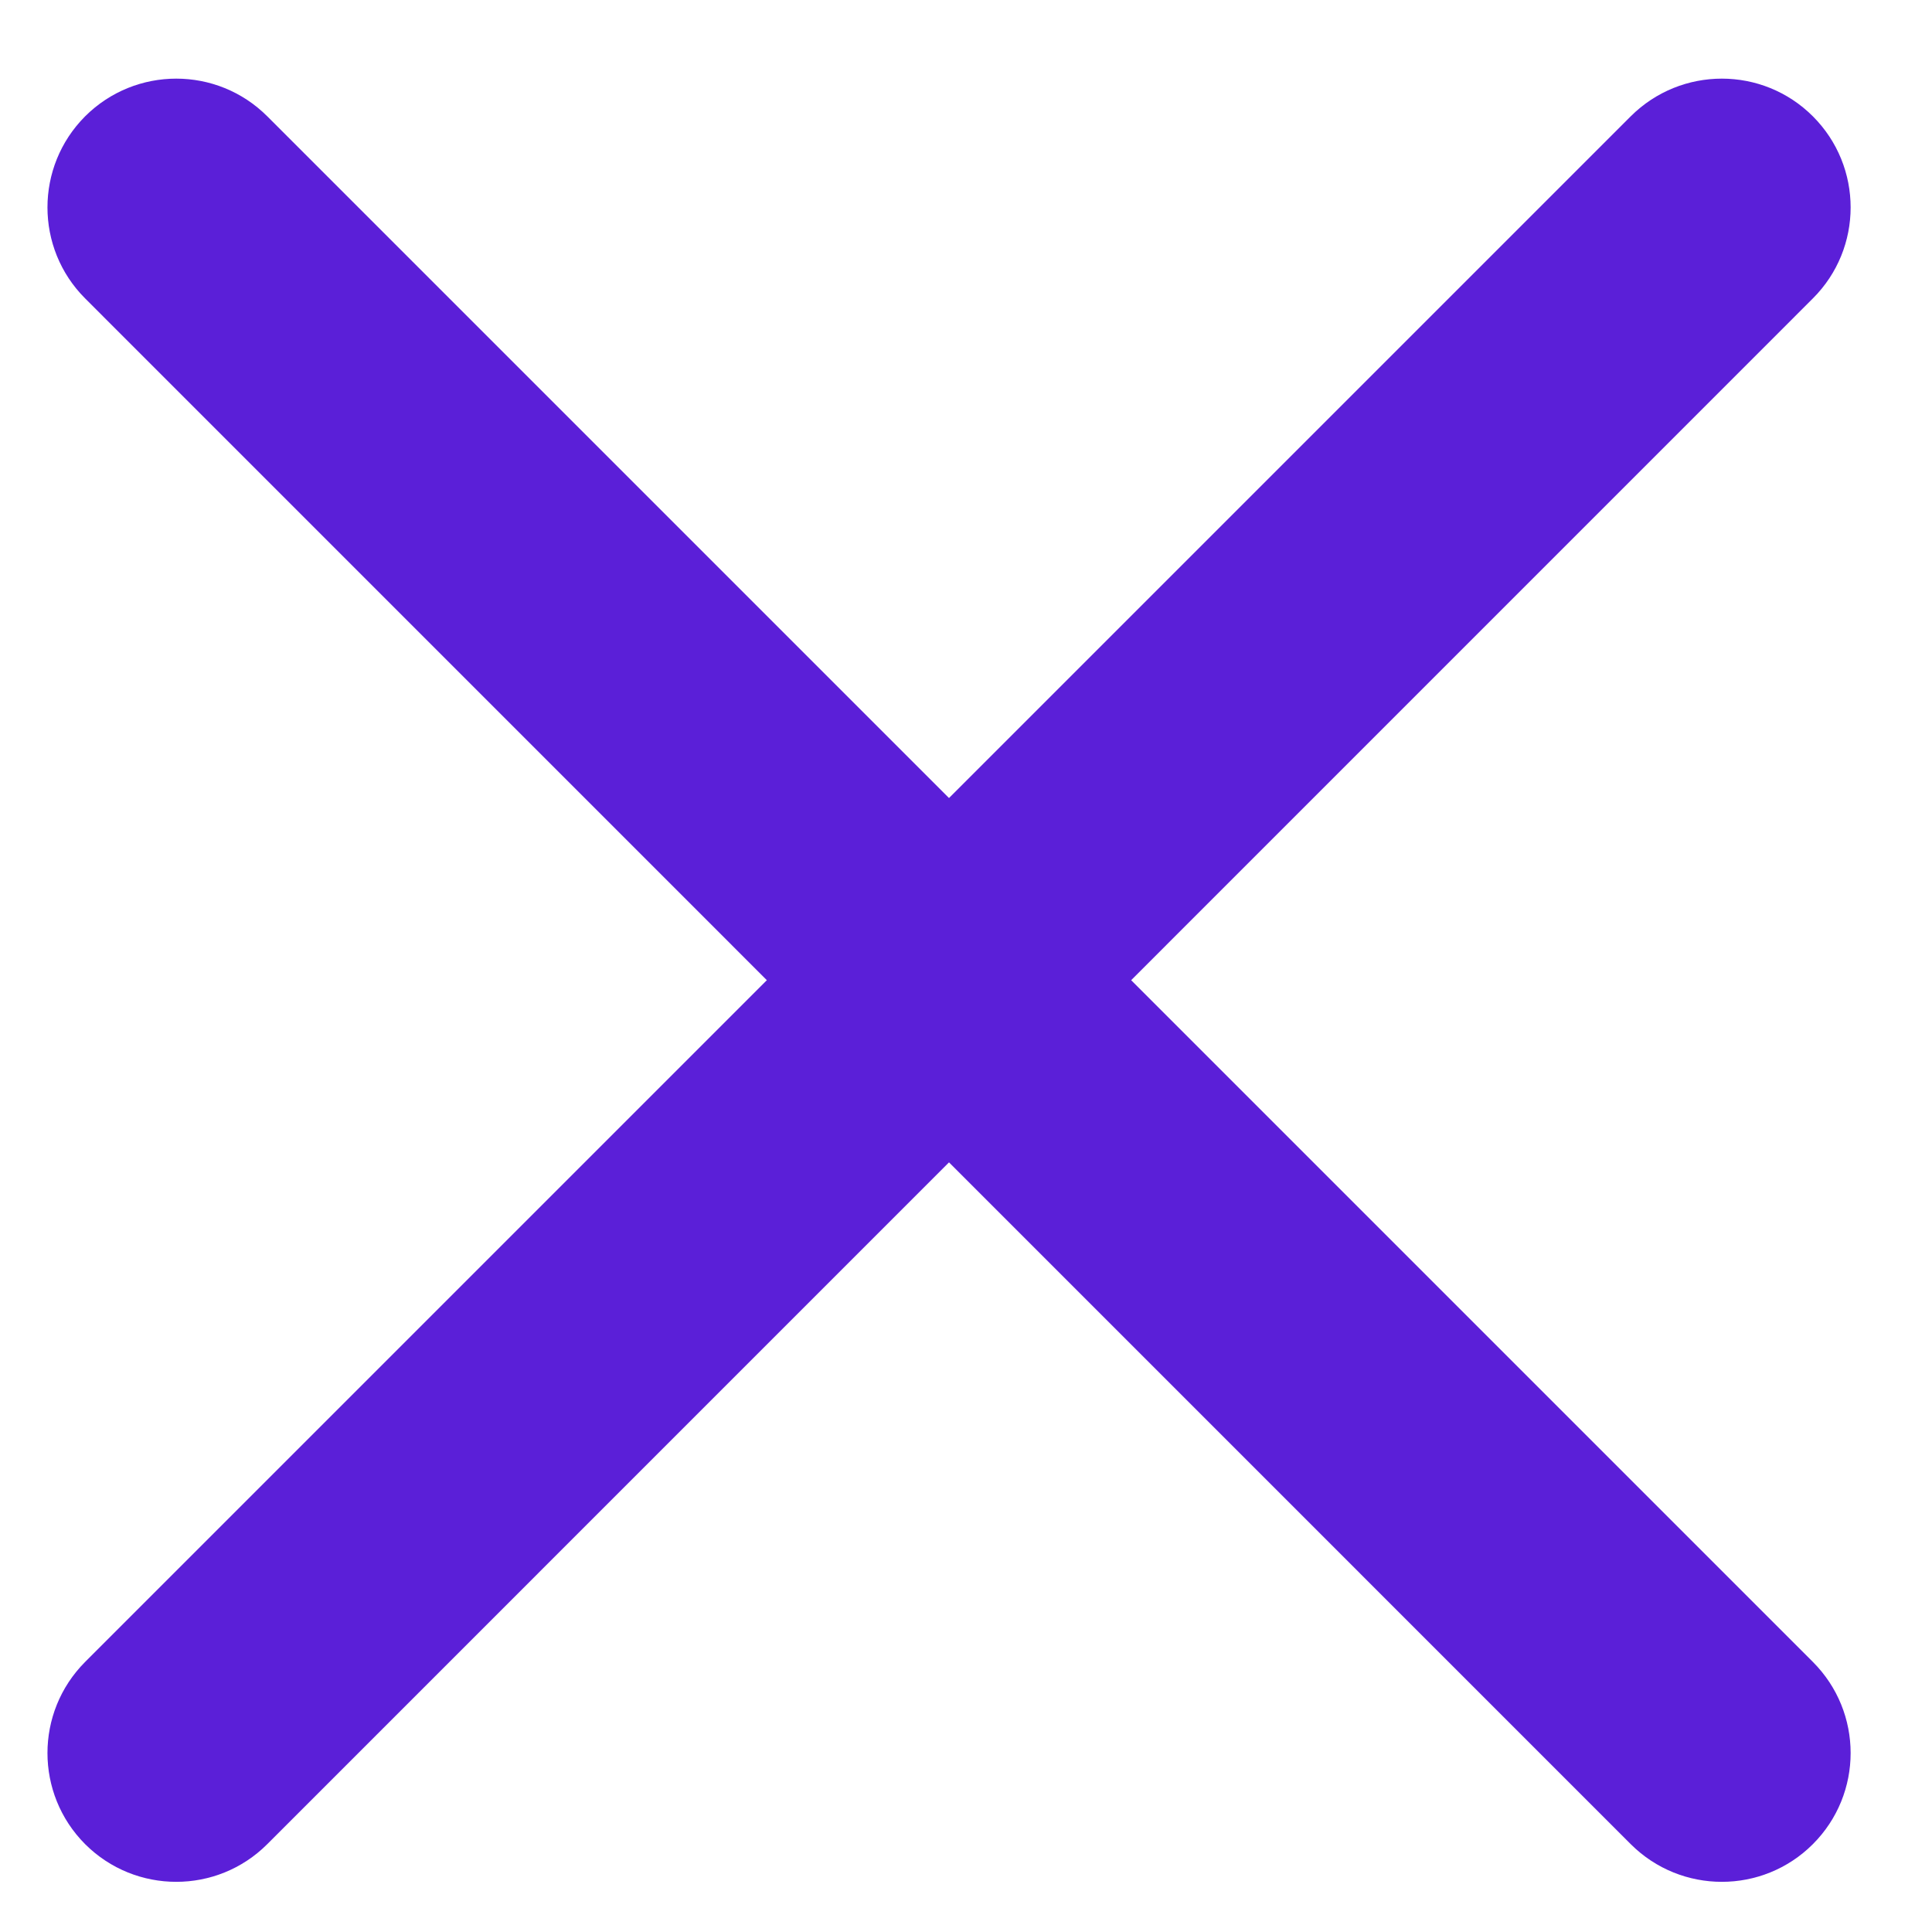
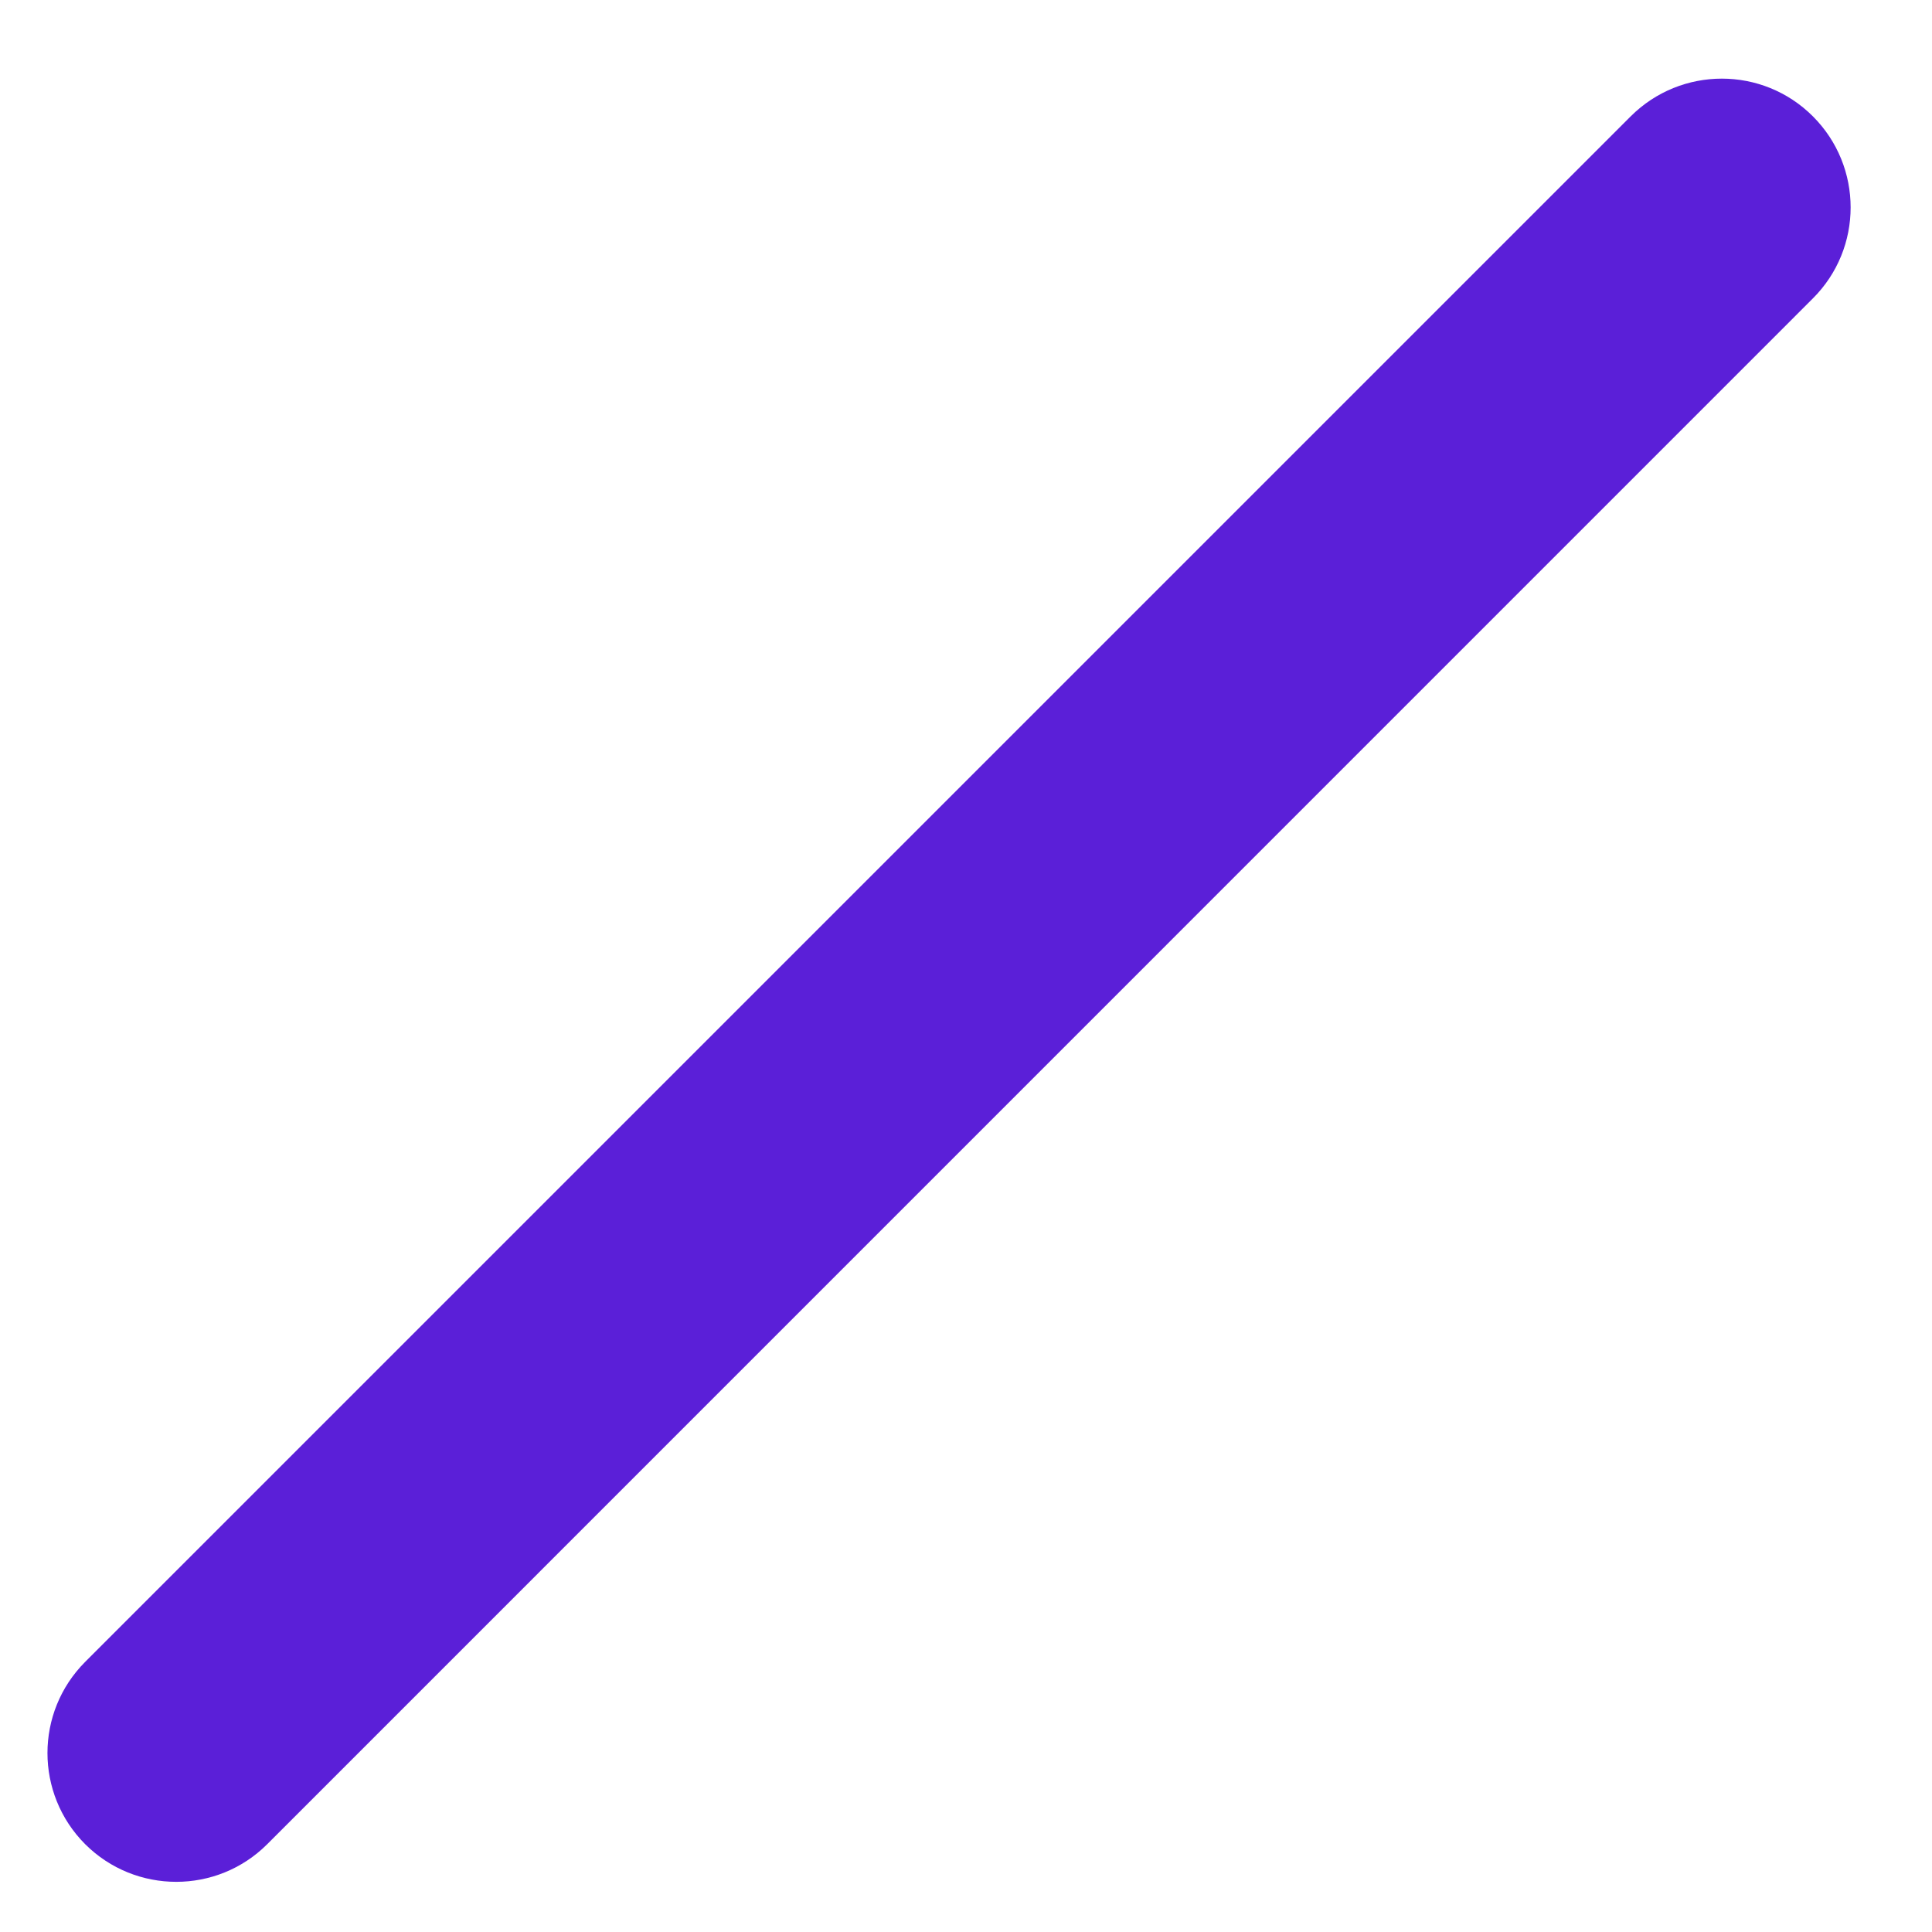
<svg xmlns="http://www.w3.org/2000/svg" width="15" height="15" viewBox="0 0 15 15" fill="none">
-   <path fill-rule="evenodd" clip-rule="evenodd" d="M0.661 0.903C1.052 0.513 1.685 0.513 2.075 0.903L14.075 12.903C14.466 13.294 14.466 13.927 14.075 14.318C13.685 14.708 13.052 14.708 12.661 14.318L0.661 2.317C0.271 1.927 0.271 1.294 0.661 0.903Z" fill="#5B1FD8" />
  <path fill-rule="evenodd" clip-rule="evenodd" d="M14.075 0.903C14.466 1.294 14.466 1.927 14.075 2.317L2.075 14.318C1.685 14.708 1.052 14.708 0.661 14.318C0.271 13.927 0.271 13.294 0.661 12.903L12.661 0.903C13.052 0.513 13.685 0.513 14.075 0.903Z" fill="#5B1FD8" />
</svg>